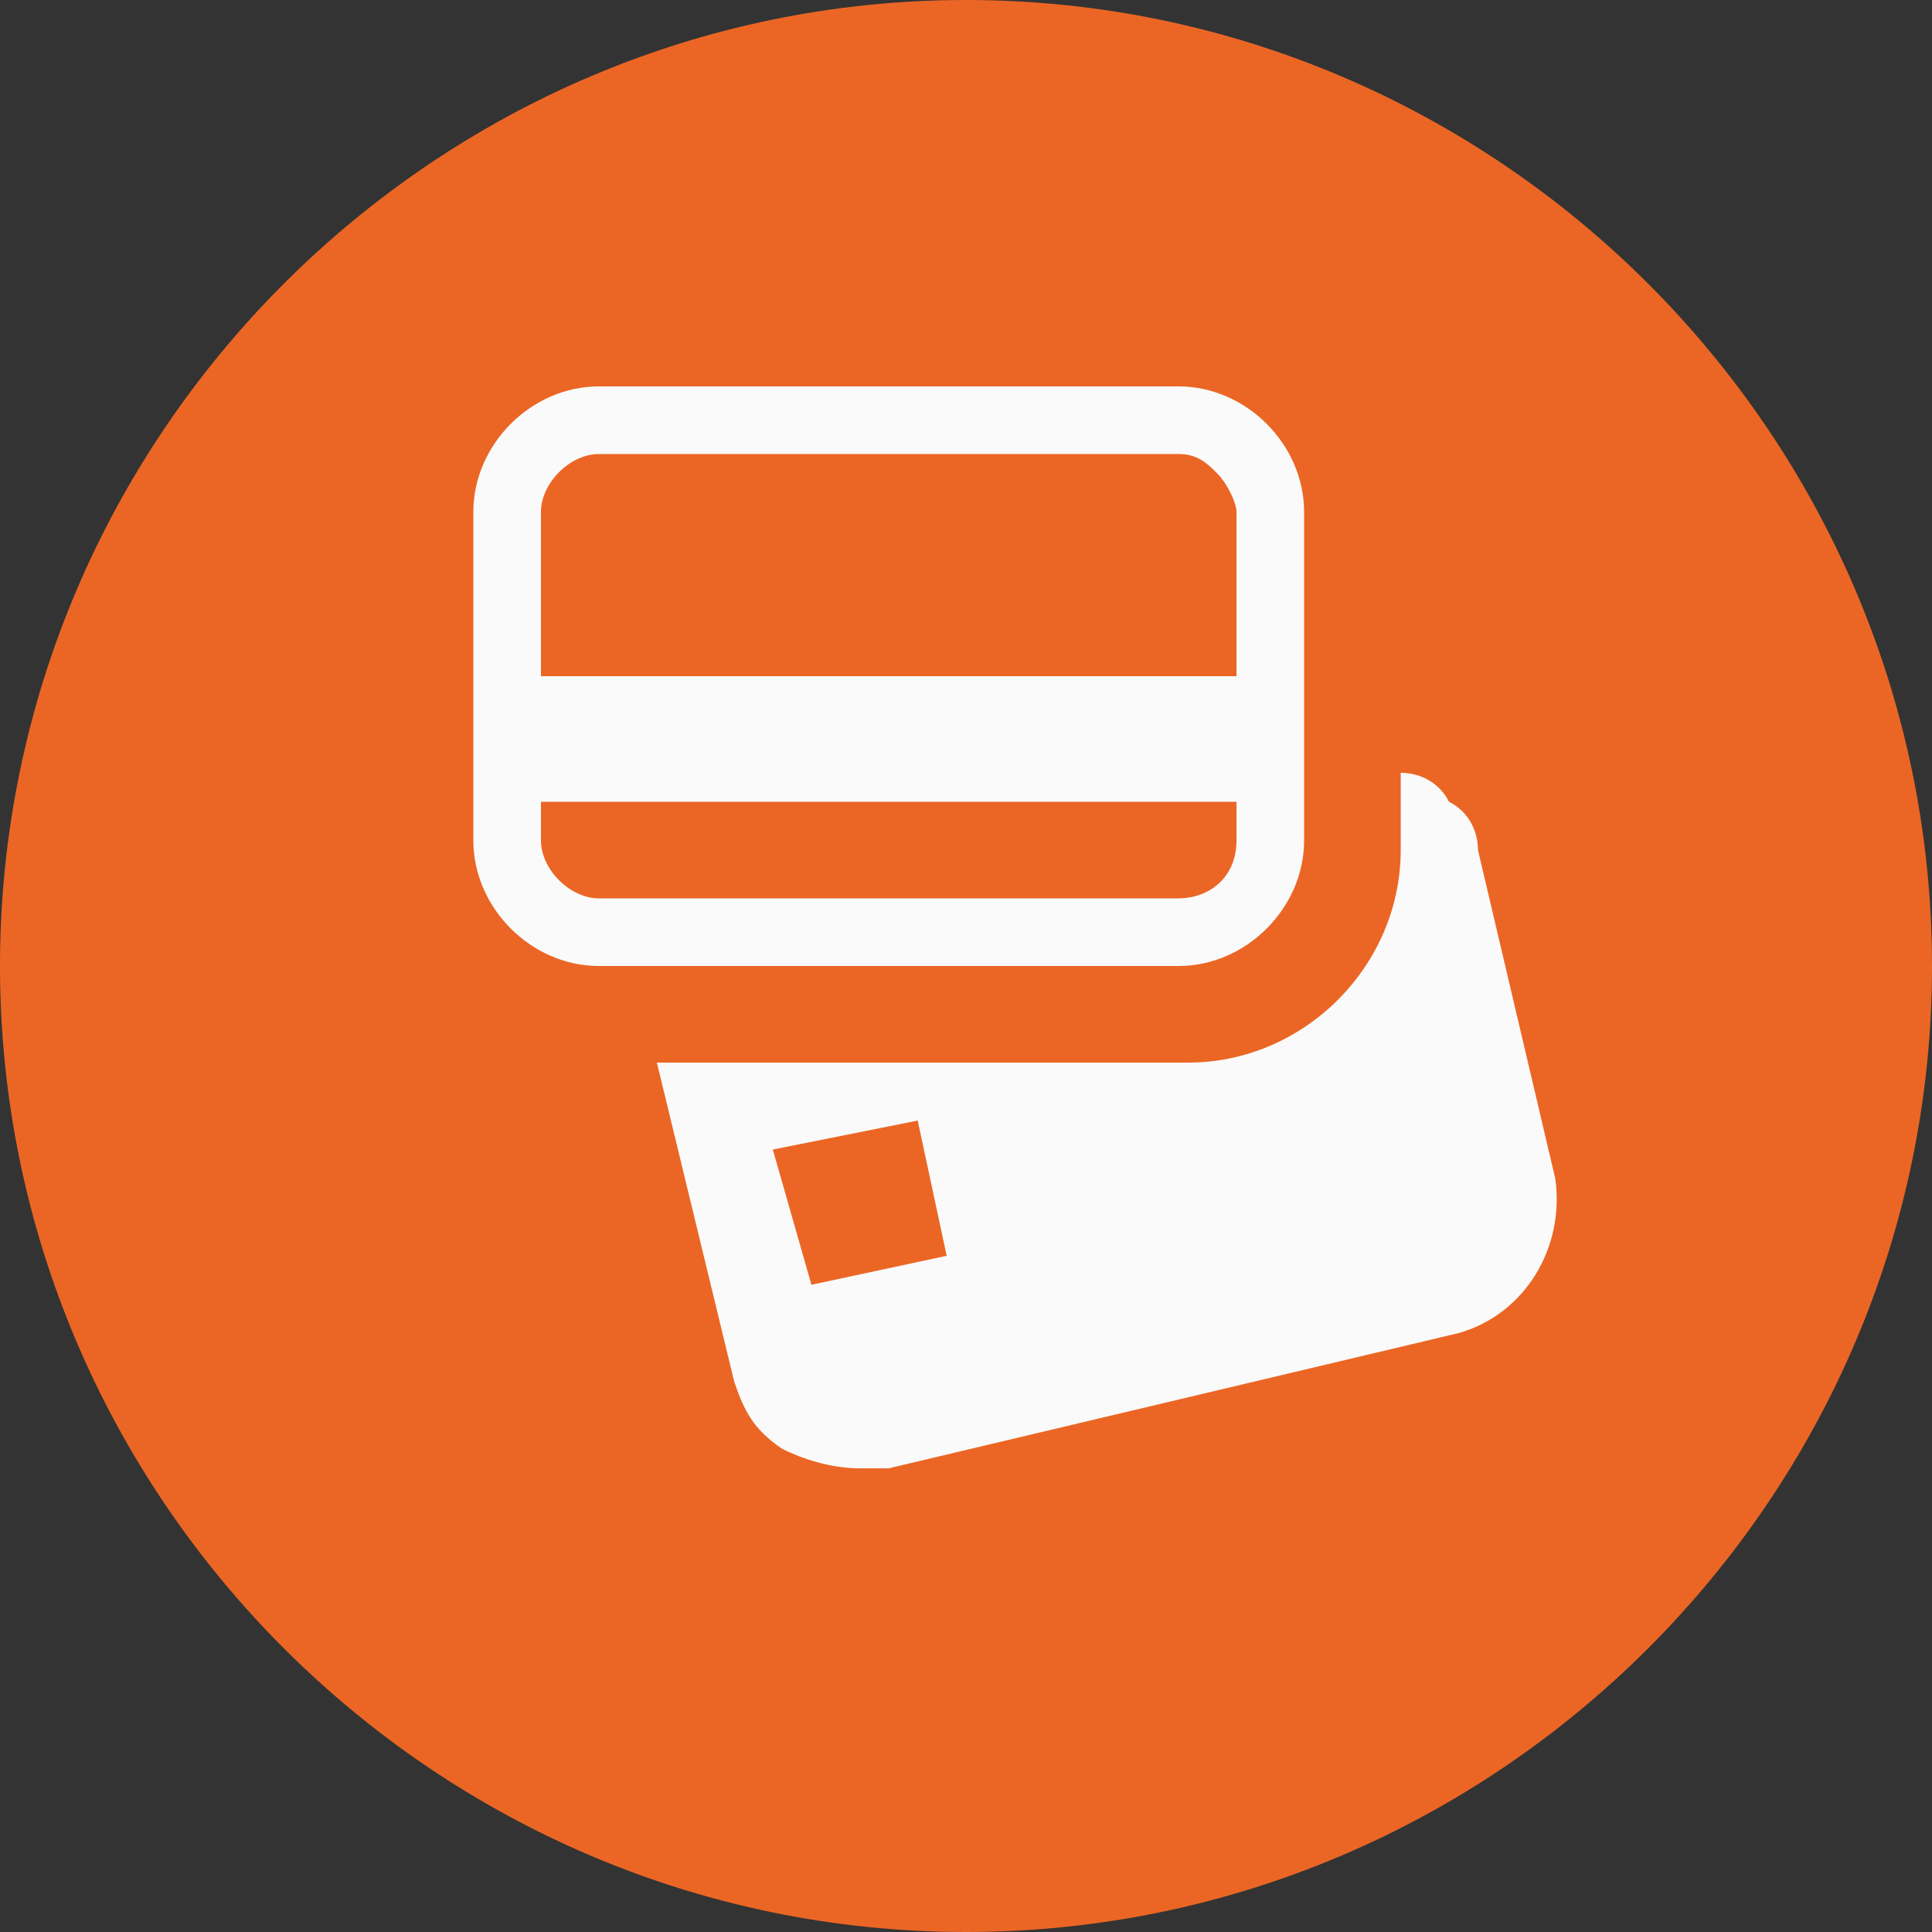
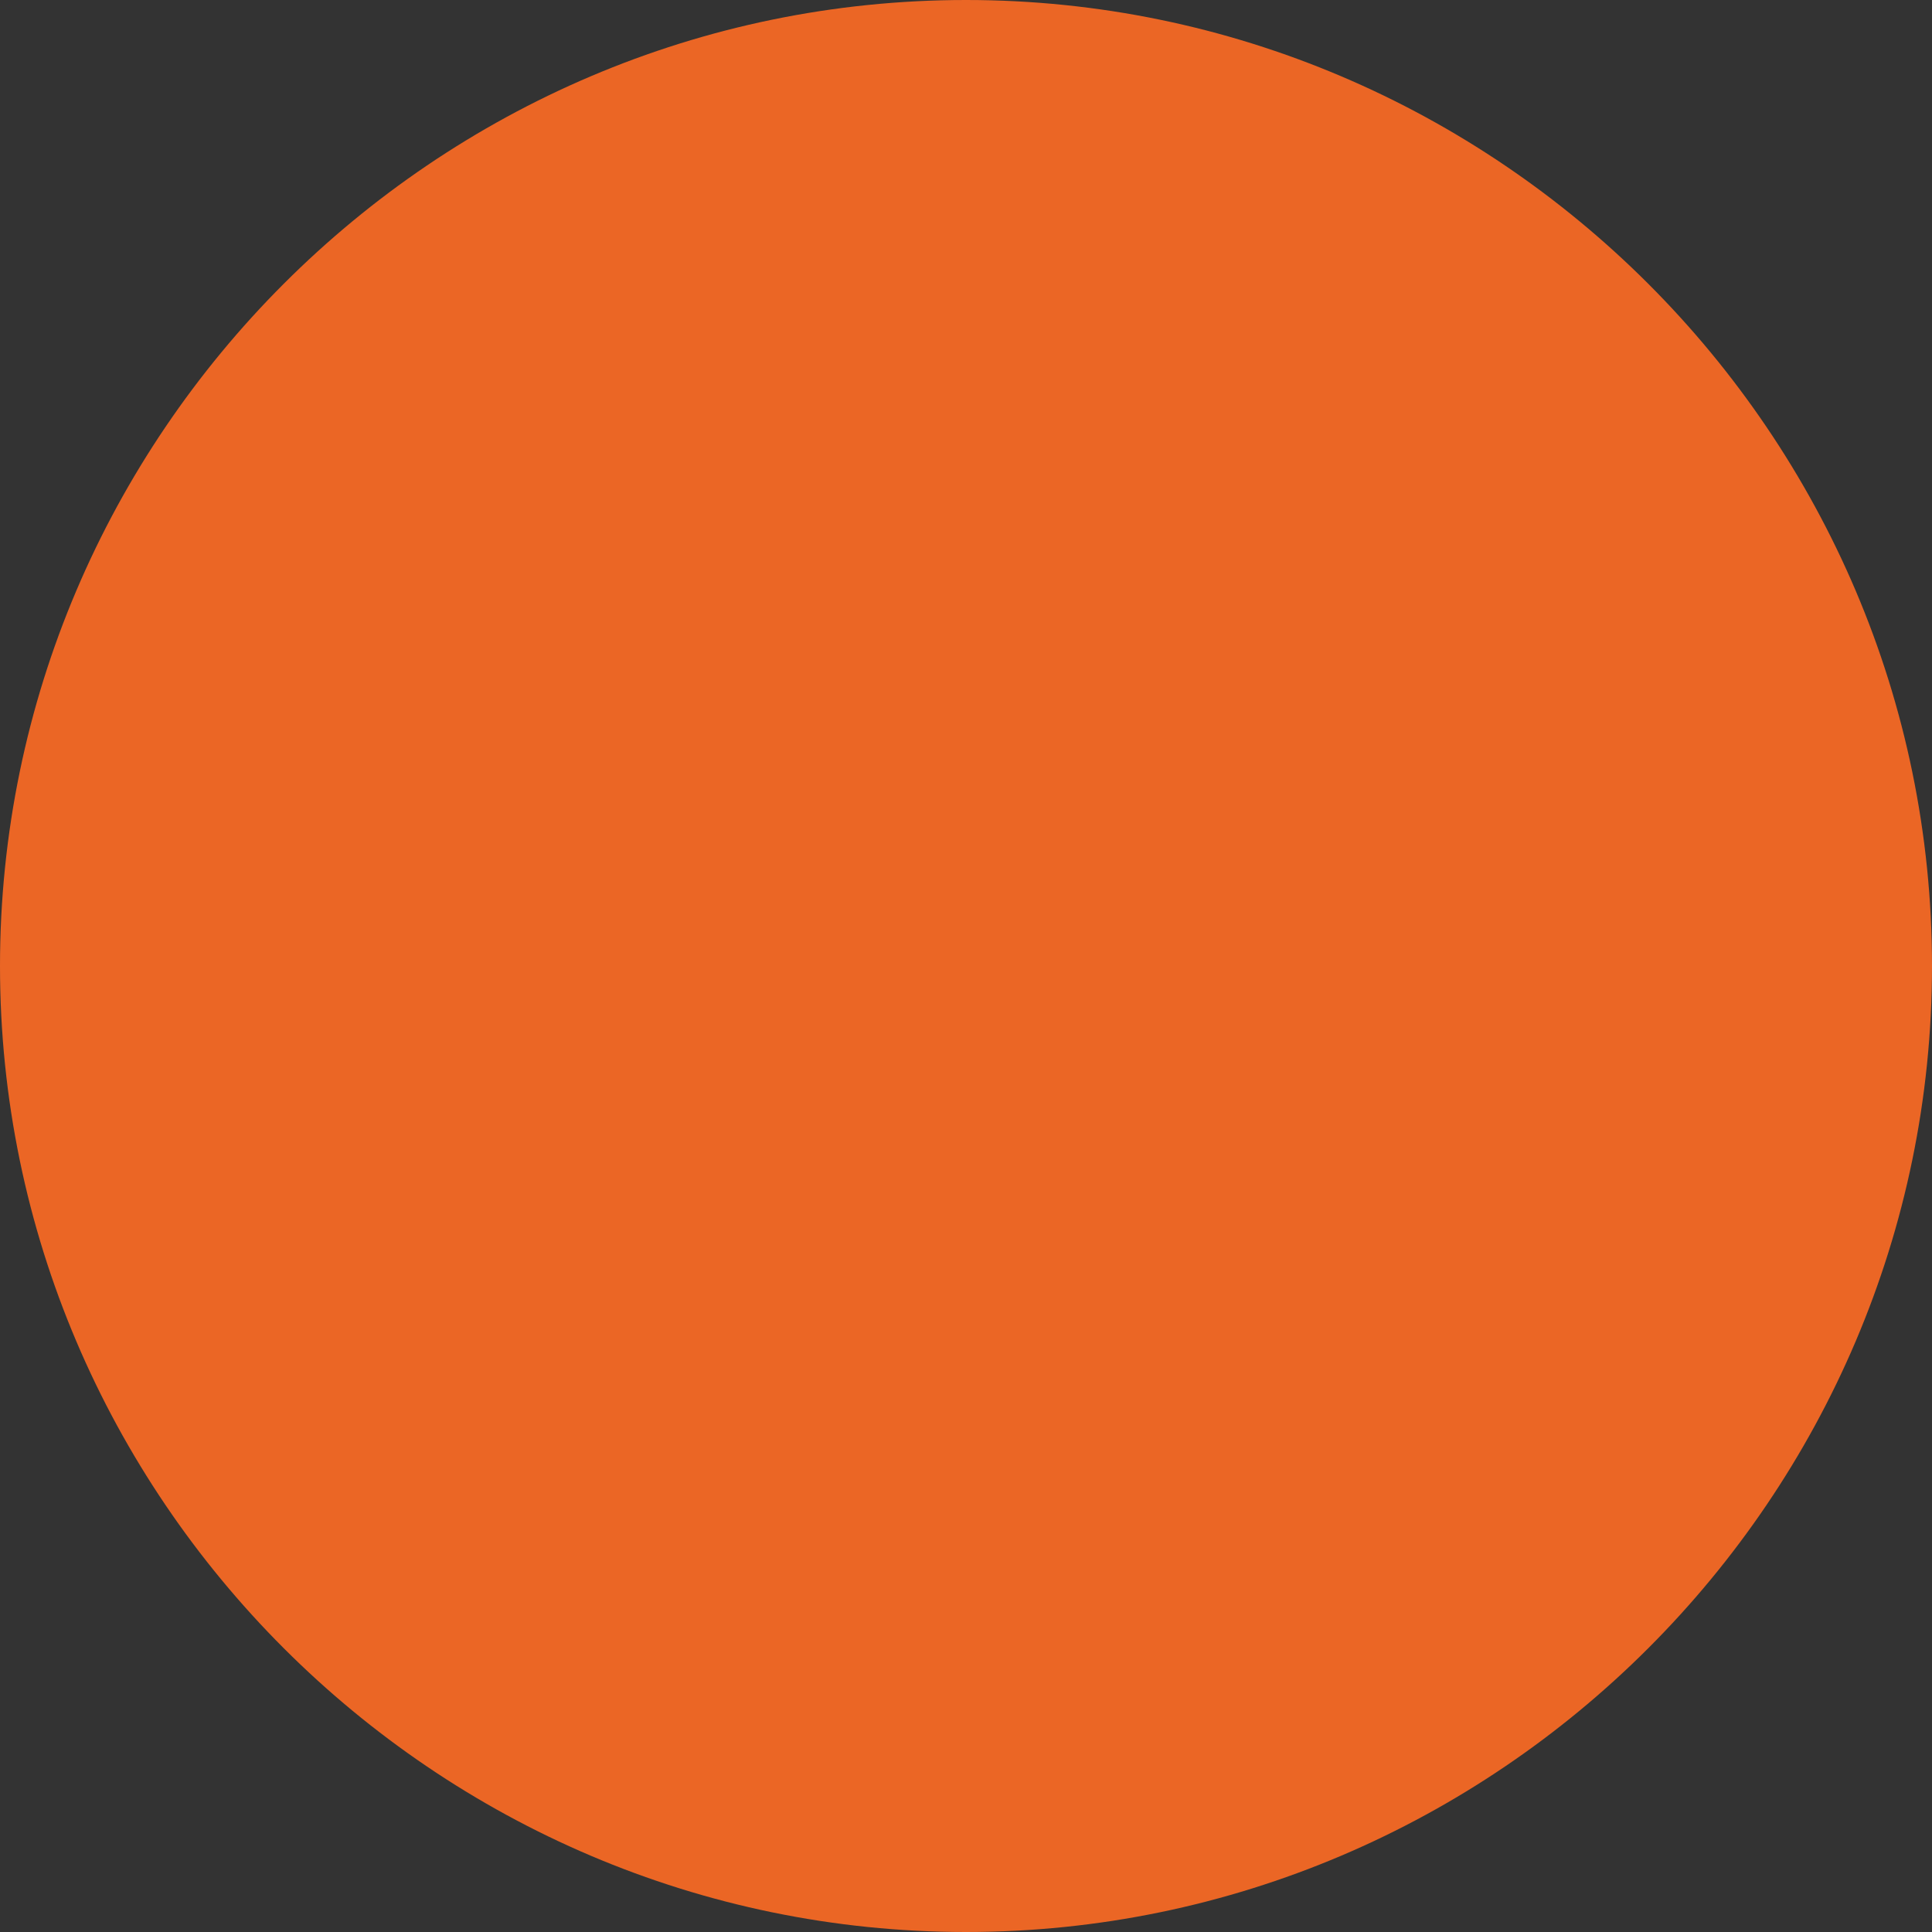
<svg xmlns="http://www.w3.org/2000/svg" version="1.1" id="Layer_1" x="0px" y="0px" viewBox="0 0 20 20" style="enable-background:new 0 0 20 20;" xml:space="preserve">
  <rect x="0" y="0" width="20" height="20" fill="#333333" stroke="none" />
  <style type="text/css"> .st0{fill:#EB6625;} .st1{fill:#FAFAFA;} </style>
  <path class="st0" d="M10,0L10,0c5.5,0,10,4.5,10,10l0,0c0,5.5-4.5,10-10,10l0,0C4.5,20,0,15.5,0,10l0,0C0,4.5,4.5,0,10,0z" />
-   <path class="st1" d="M8.9,15.2c0.1,0,0.2,0,0.3,0l5.9-1.4c0.7-0.2,1.1-0.9,1-1.6l-0.8-3.4c0-0.2-0.1-0.4-0.3-0.5 c-0.1-0.2-0.3-0.3-0.5-0.3v0.8c0,1.2-1,2.2-2.2,2.2H6.8l0.8,3.3c0.1,0.3,0.2,0.5,0.5,0.7C8.3,15.1,8.6,15.2,8.9,15.2L8.9,15.2z M8.4,13.3L8,11.9l1.5-0.3L9.8,13L8.4,13.3z M12.2,10c0.7,0,1.3-0.6,1.3-1.3V5.3c0-0.7-0.6-1.3-1.3-1.3h-6C5.5,4,4.9,4.6,4.9,5.3 v3.4c0,0.7,0.6,1.3,1.3,1.3H12.2z M12.2,9.3h-6c-0.3,0-0.6-0.3-0.6-0.6V8.3h7.2v0.4C12.8,9.1,12.5,9.3,12.2,9.3z M12.8,7H5.6V5.3 c0-0.3,0.3-0.6,0.6-0.6h6c0.2,0,0.3,0.1,0.4,0.2c0.1,0.1,0.2,0.3,0.2,0.4V7z" />
</svg>